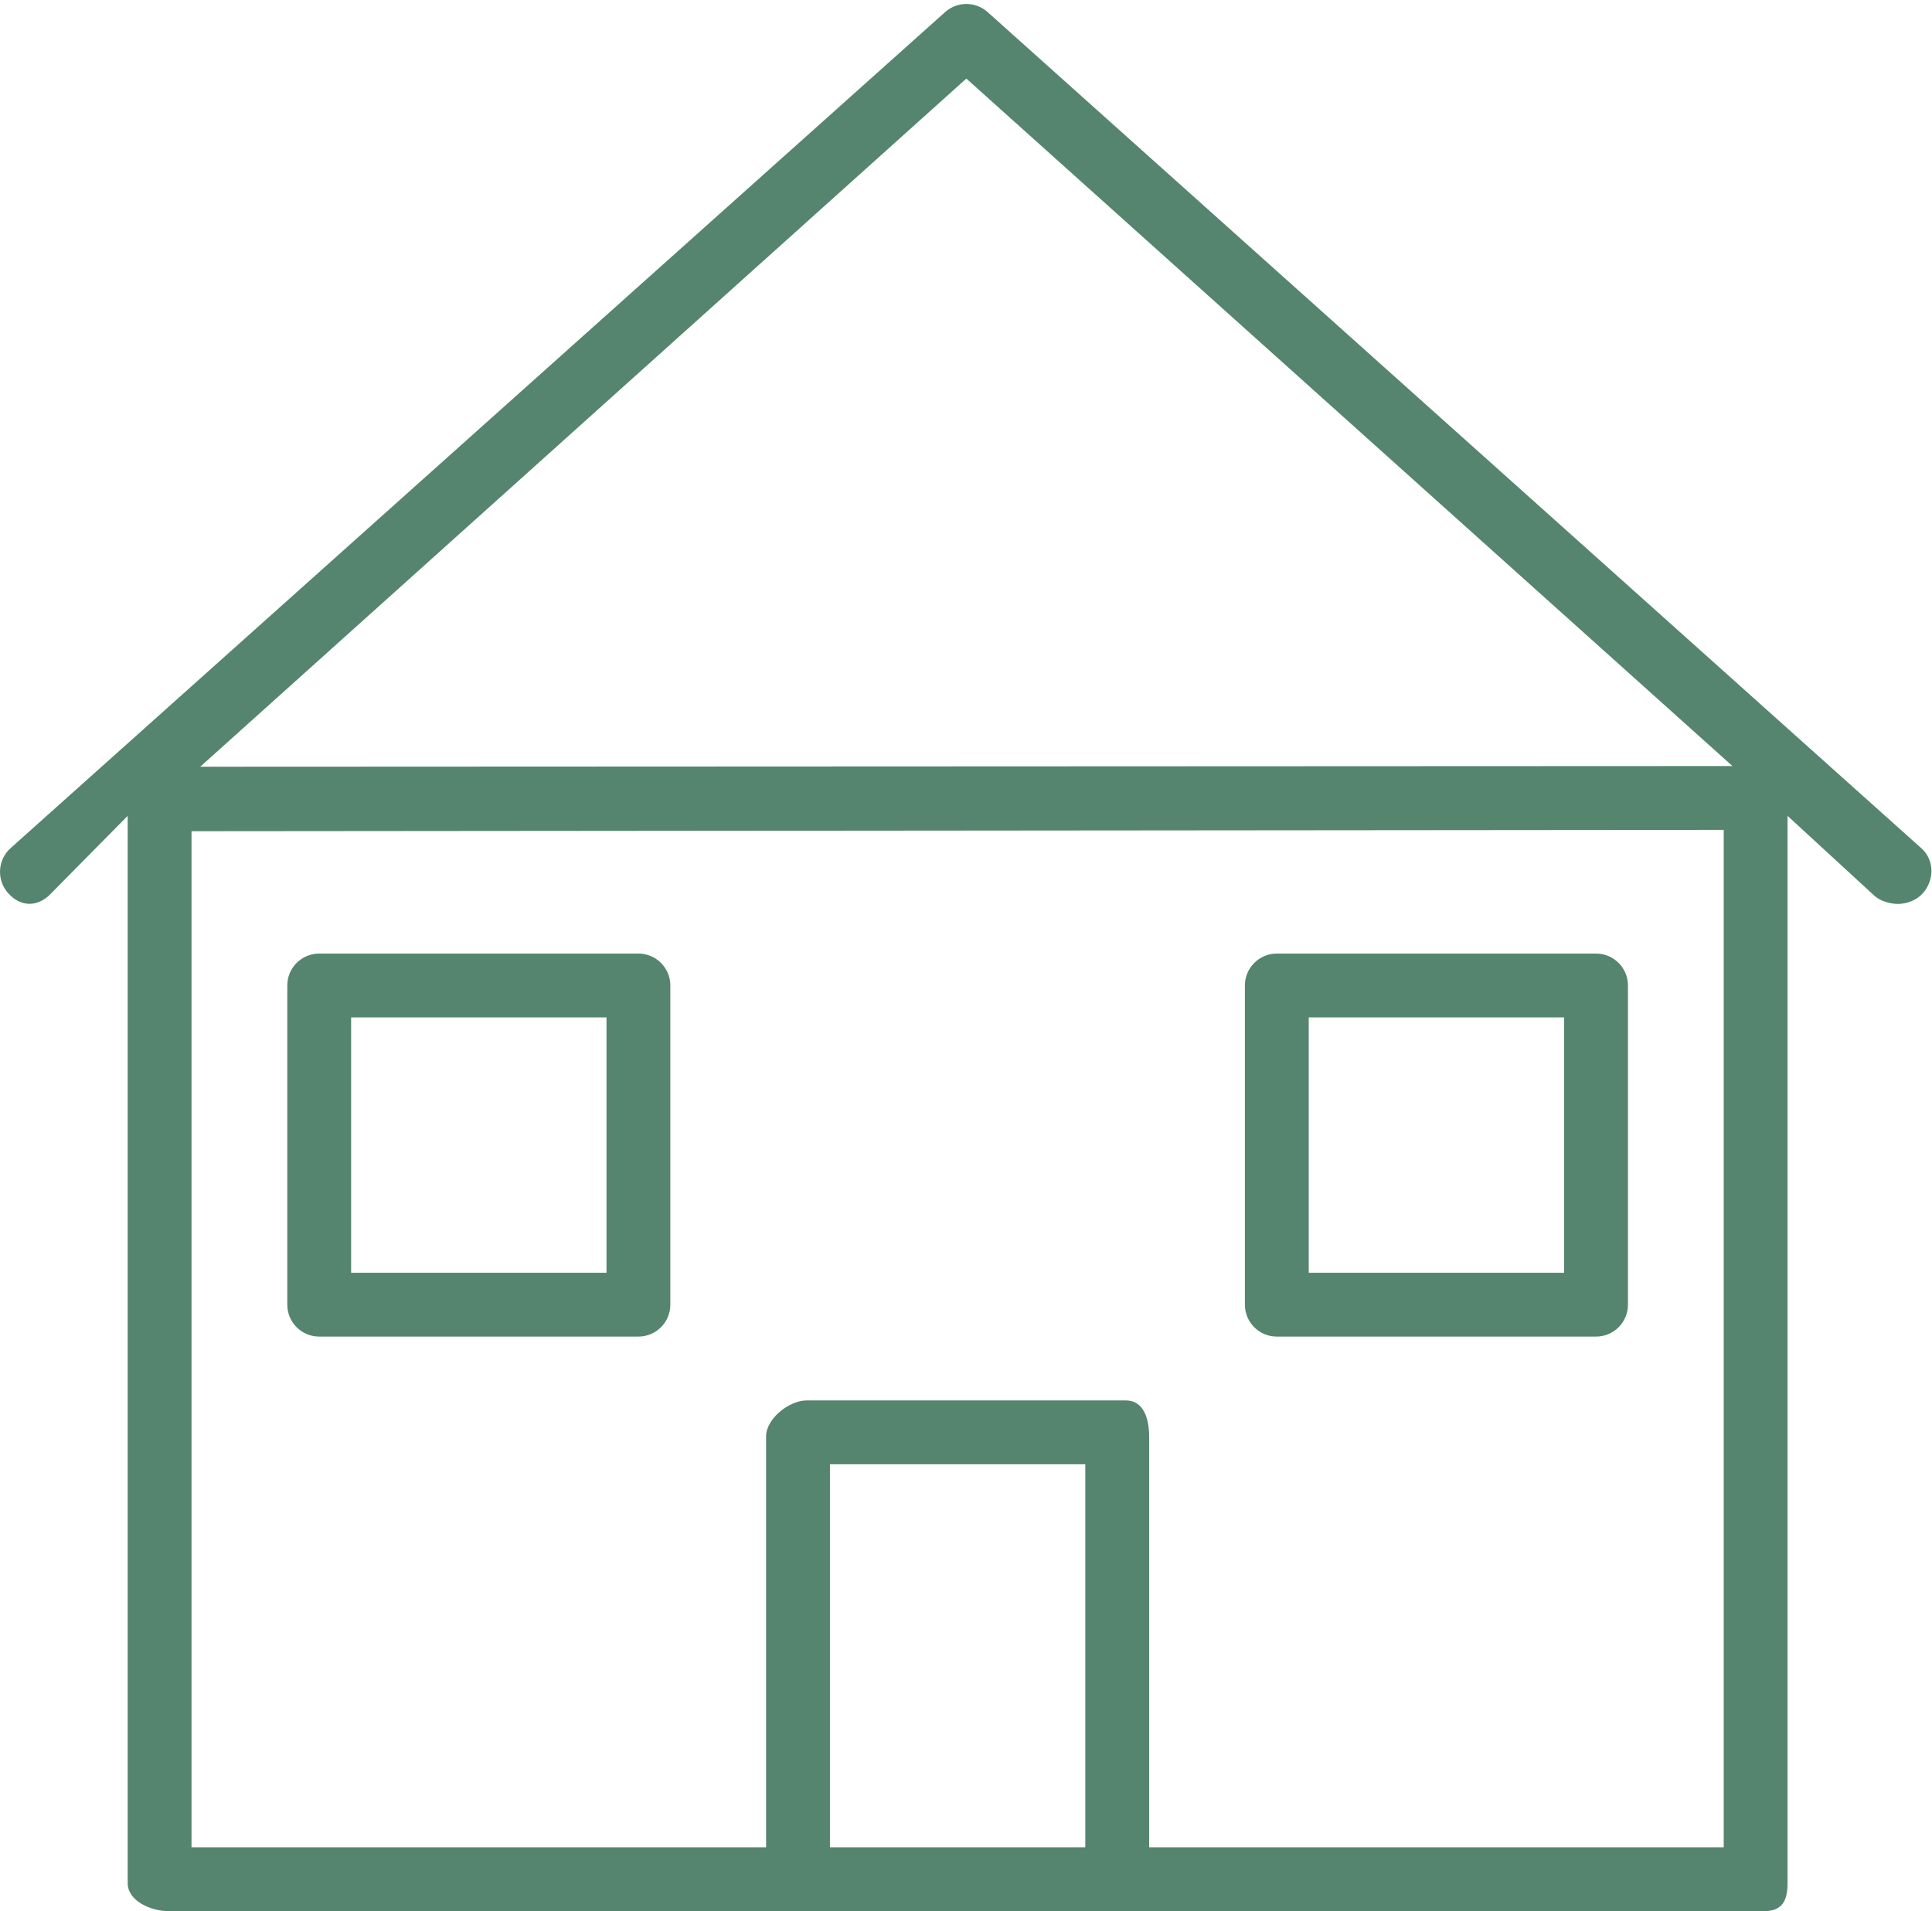
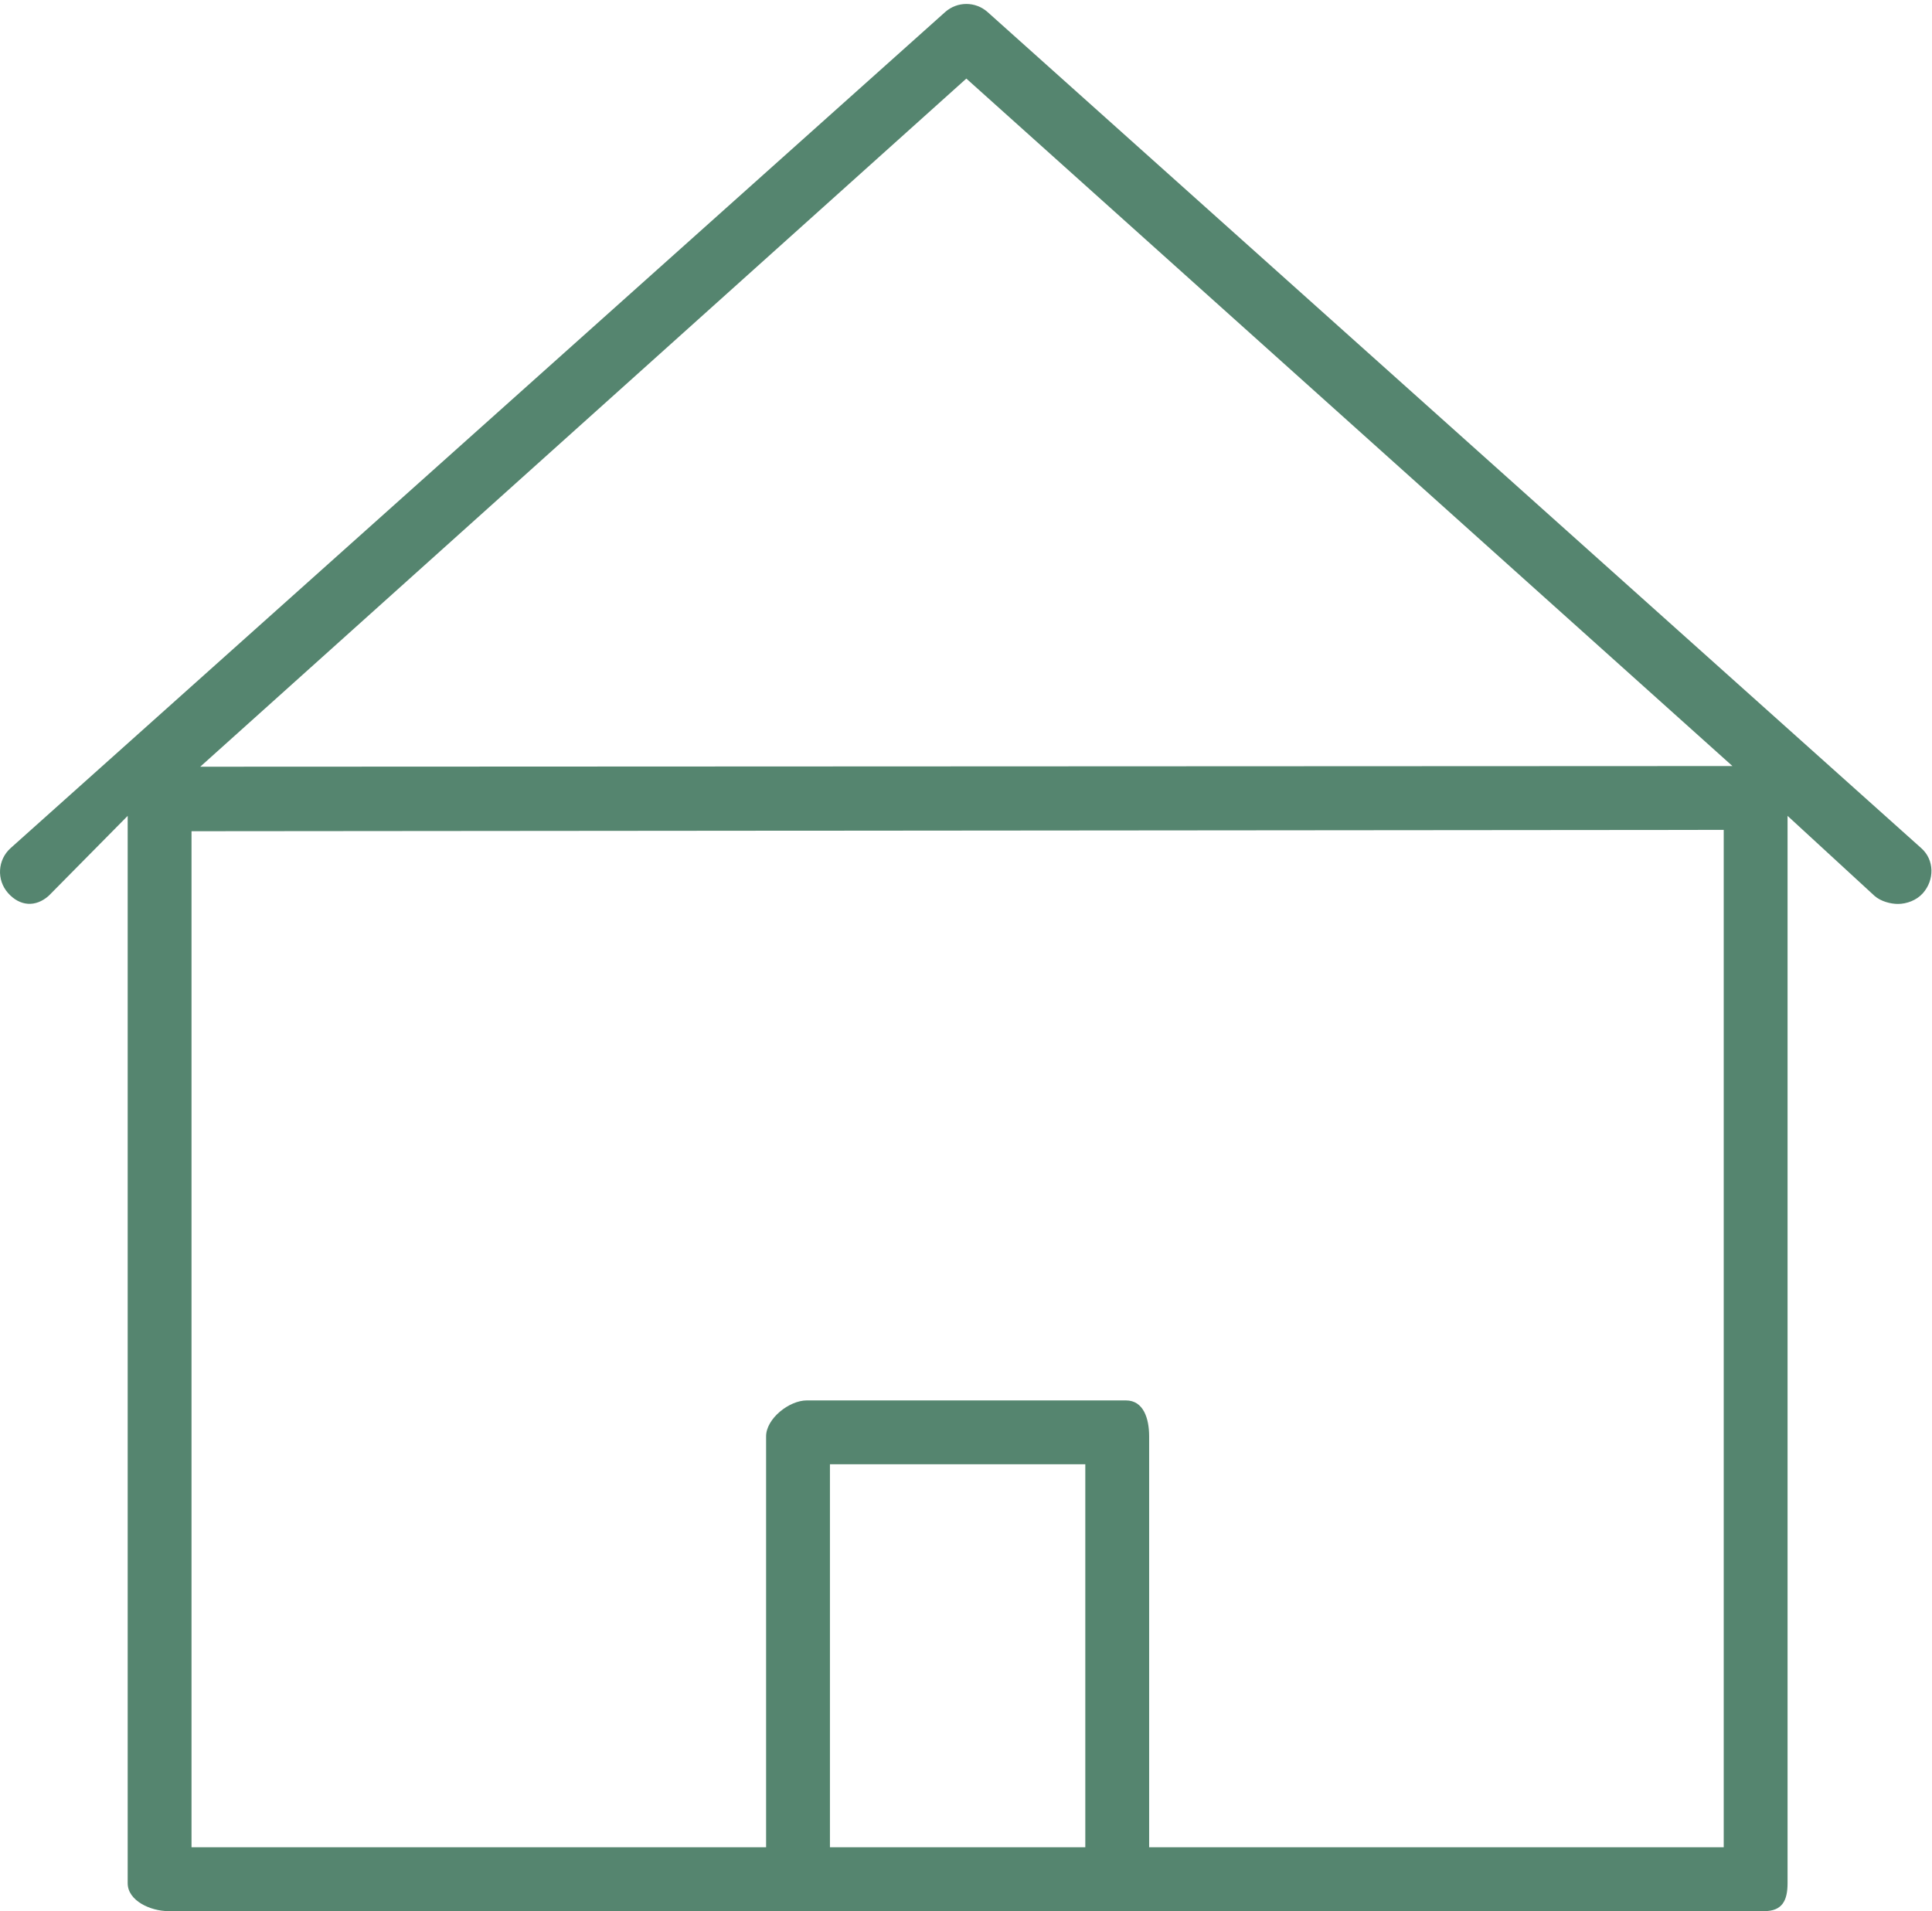
<svg xmlns="http://www.w3.org/2000/svg" x="0px" y="0px" viewBox="0 0 60.525 59.875">
  <g id="homeowners" fill="#55856f">
    <path d="M60.189 26.573L30.938.377c-.379-.337-.949-.337-1.328 0L.336 26.568c-.413.367-.45.999-.083 1.412.367.414.862.452 1.275.083L4 25.561V59c0 .553.721.875 1.273.875h50c.553 0 .727-.322.727-.875V25.561l2.725 2.507c.191.169.496.252.732.252.275 0 .585-.113.782-.336.367-.412.365-1.045-.05-1.411zM26 57.875v-12h8v12h-8zm28 0H36V45c0-.553-.174-1.125-.727-1.125h-10c-.552 0-1.273.572-1.273 1.125v12.875H6V26.042L54 26v31.875zM6.273 24.021l24-21.559 24 21.538-48 .021z" />
-     <path d="M21 30.875c0-.552-.448-1-1-1H10c-.552 0-1 .448-1 1v10c0 .553.448 1 1 1h10c.552 0 1-.447 1-1v-10zm-10 1h8v8h-8v-8zM51 30.875c0-.552-.447-1-1-1H40c-.553 0-1 .448-1 1v10c0 .553.447 1 1 1h10c.553 0 1-.447 1-1v-10zm-10 1h8v8h-8v-8z" />
  </g>
</svg>